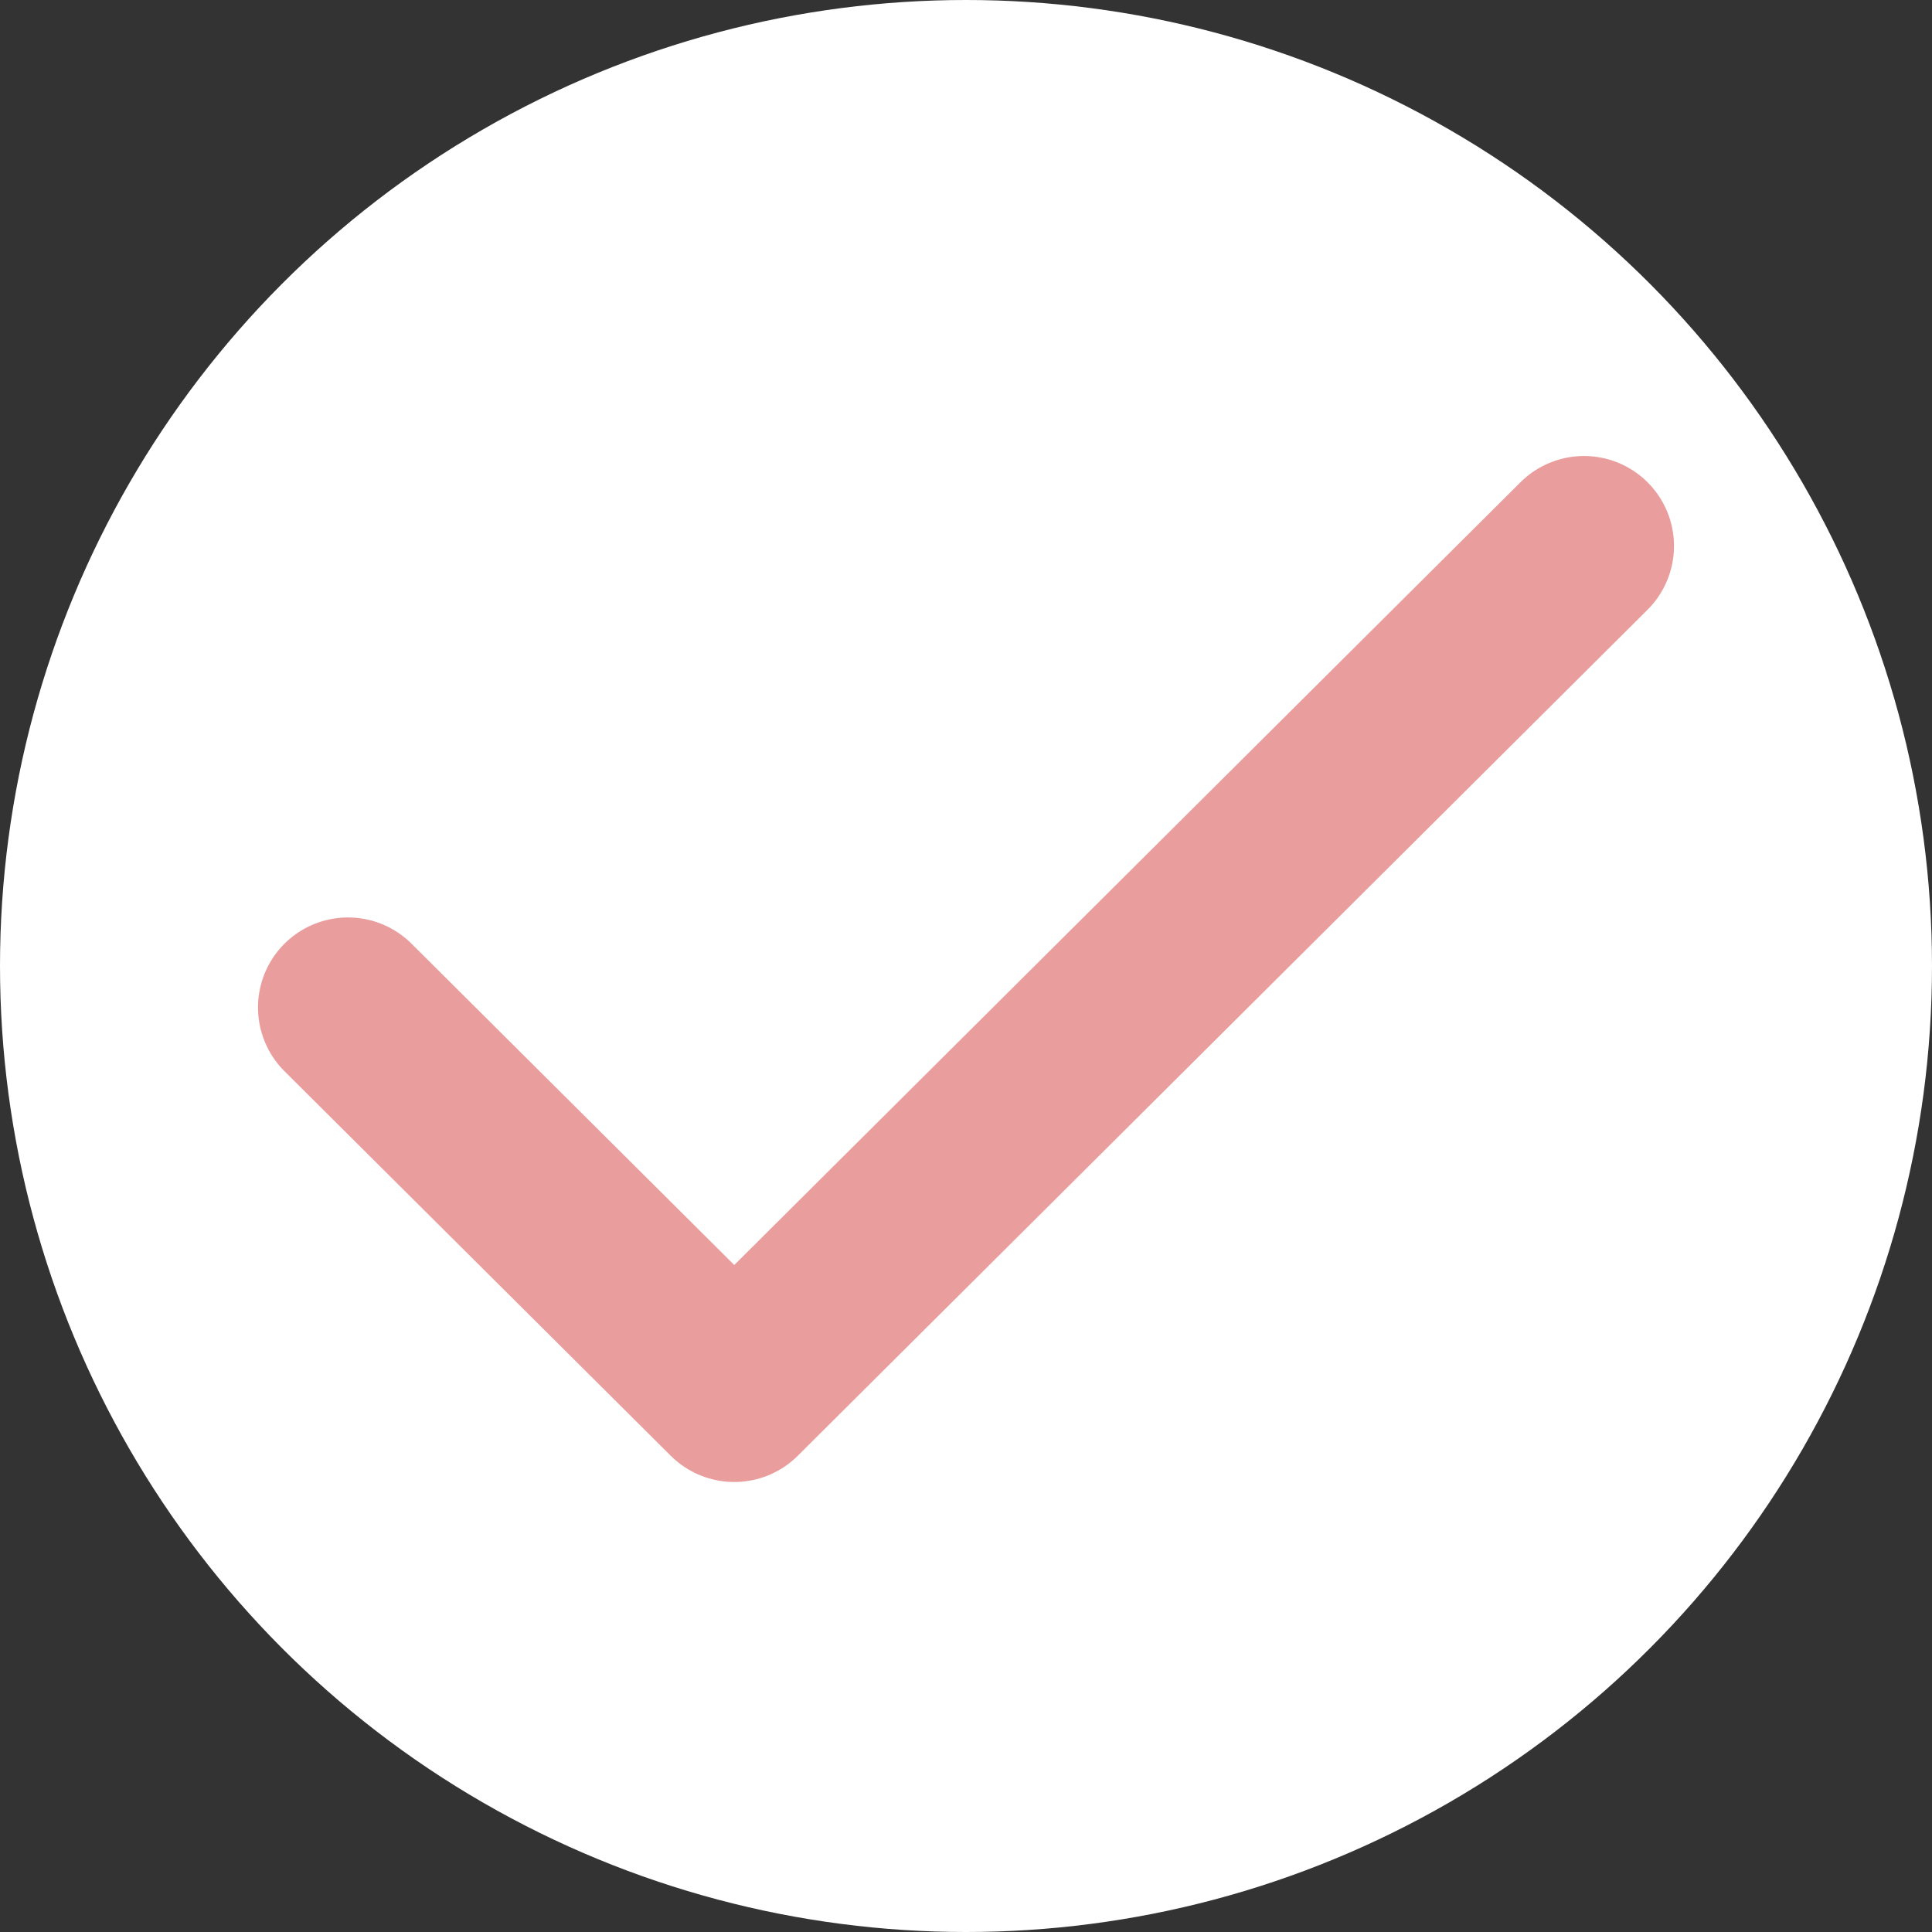
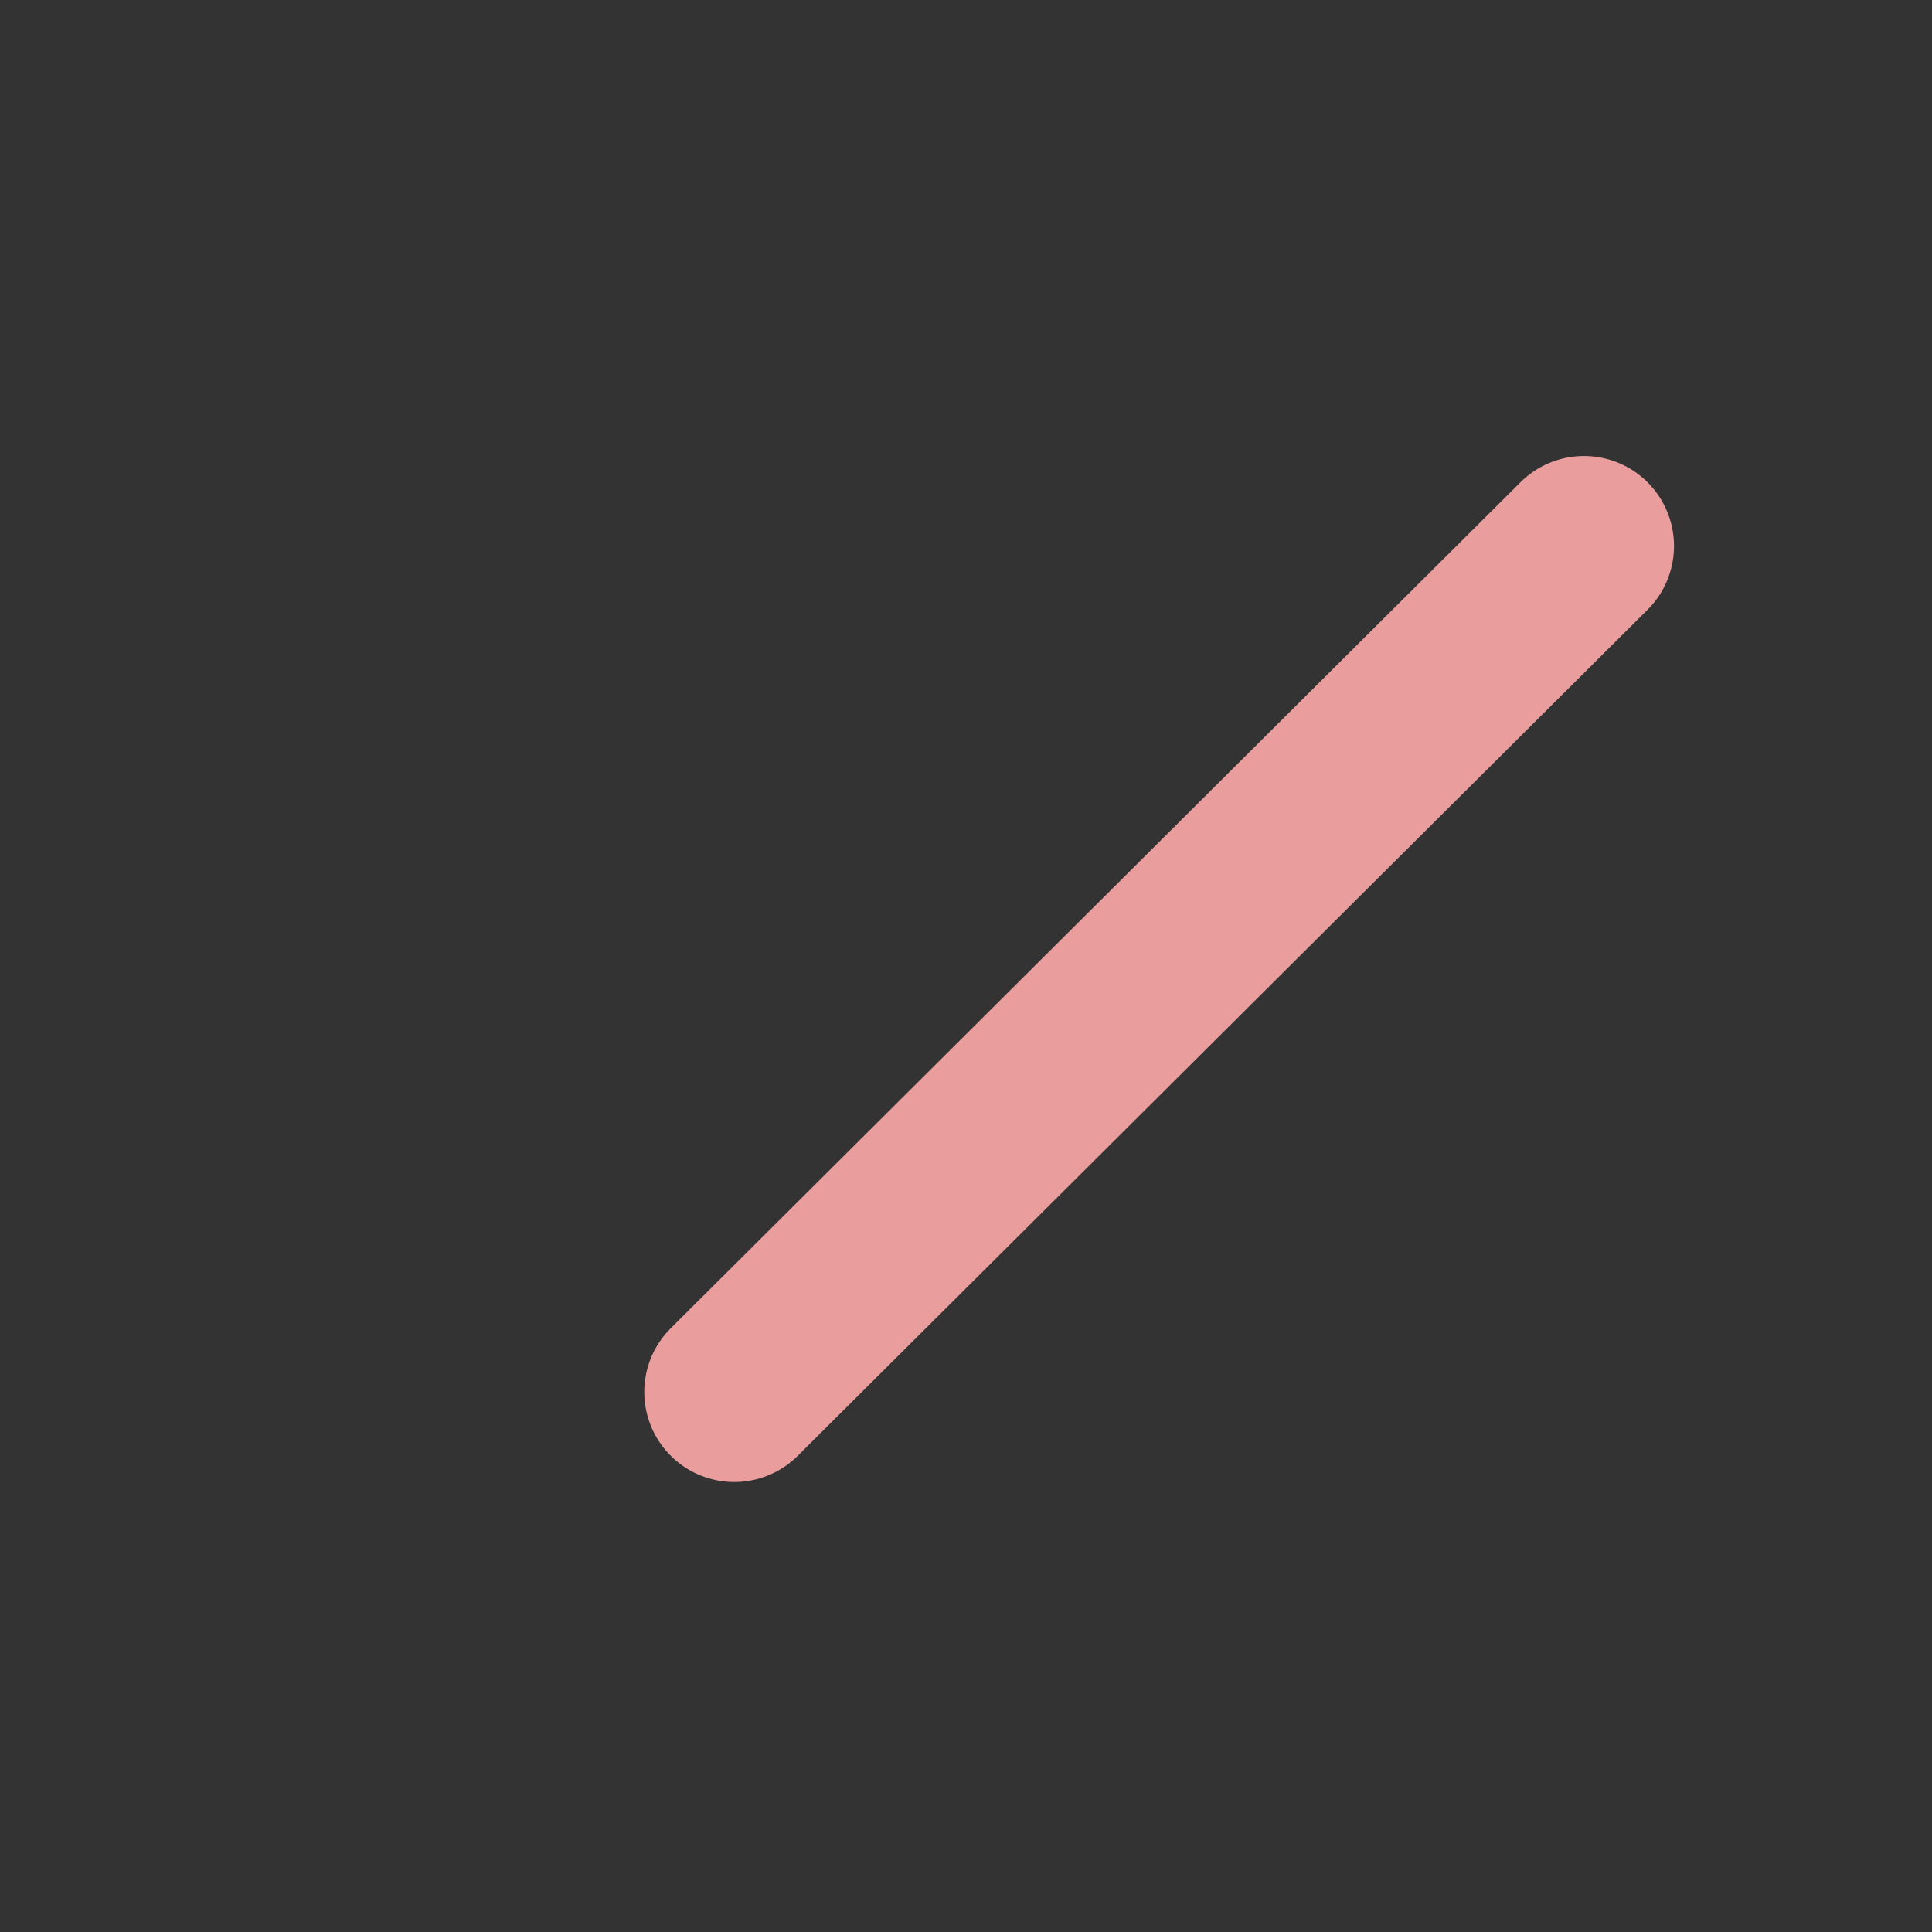
<svg xmlns="http://www.w3.org/2000/svg" width="322" height="322" viewBox="0 0 322 322" fill="none">
  <rect x="0" y="0" width="322" height="322" fill="#333333" stroke="none" />
-   <circle cx="161" cy="161" r="161" fill="white" />
-   <path d="M264 91L122.376 232L58 167.909" stroke="#EA9D9D" stroke-width="30" stroke-linecap="round" stroke-linejoin="round" />
+   <path d="M264 91L122.376 232" stroke="#EA9D9D" stroke-width="30" stroke-linecap="round" stroke-linejoin="round" />
</svg>